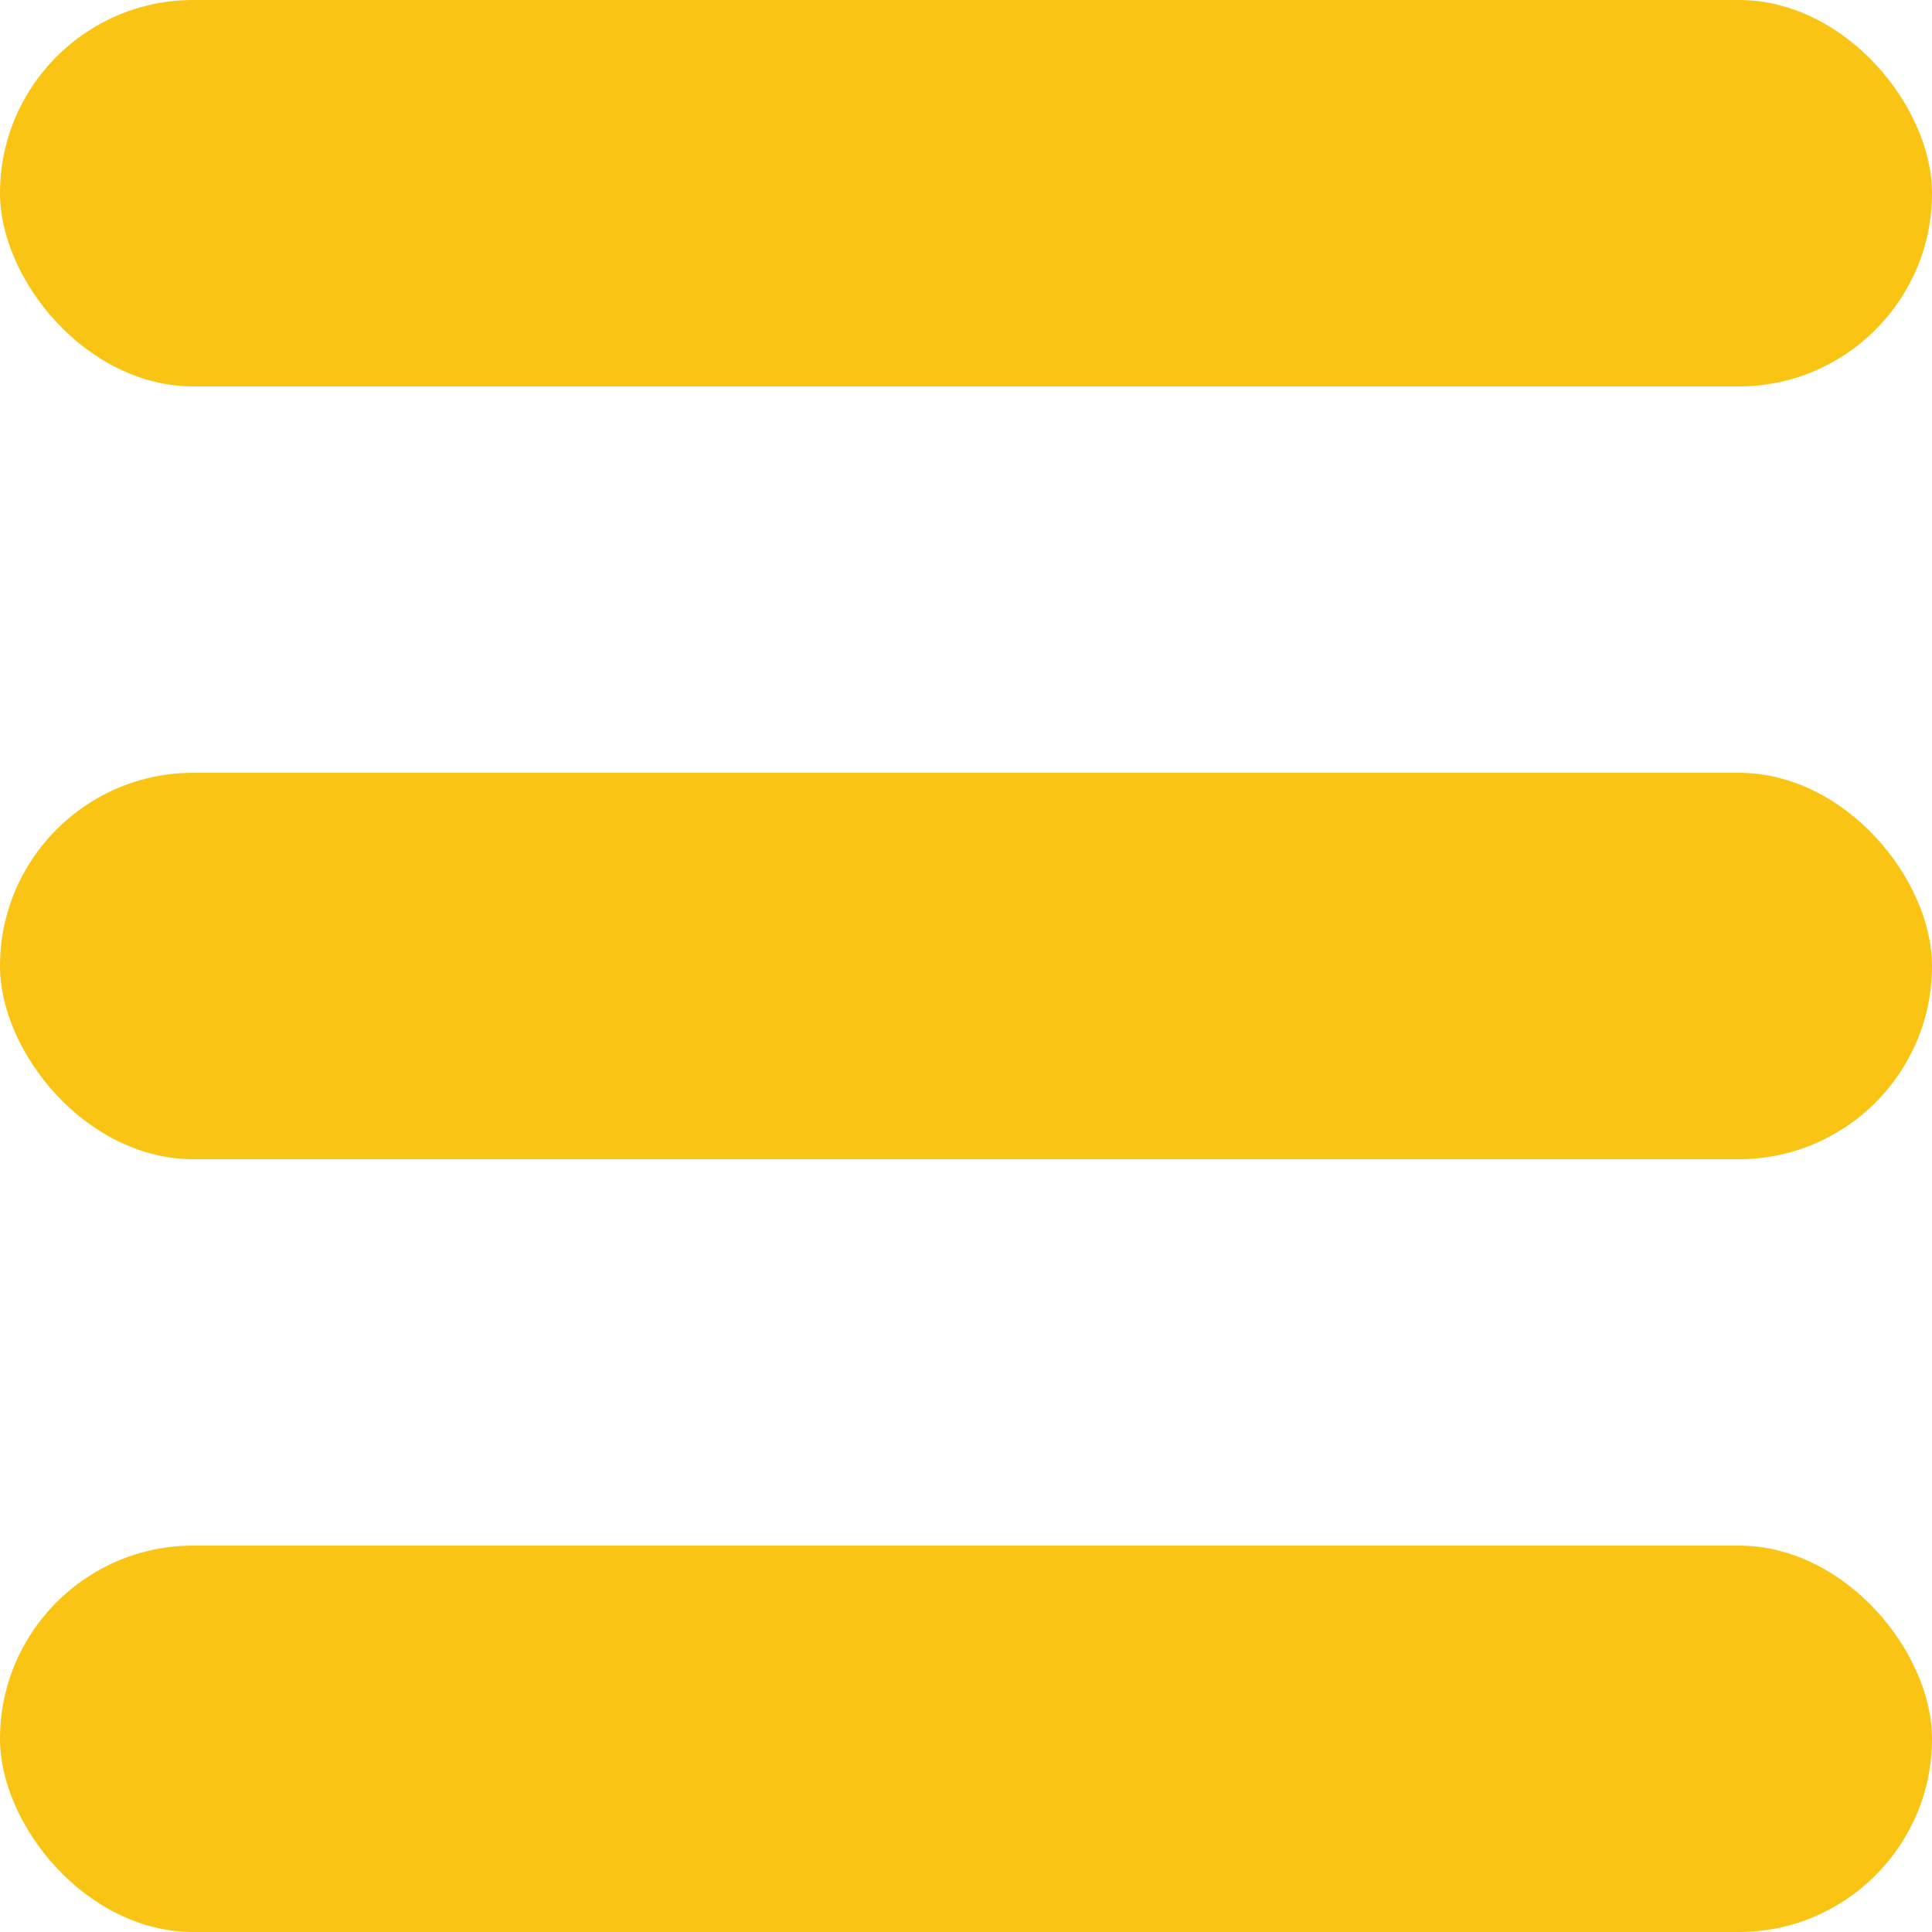
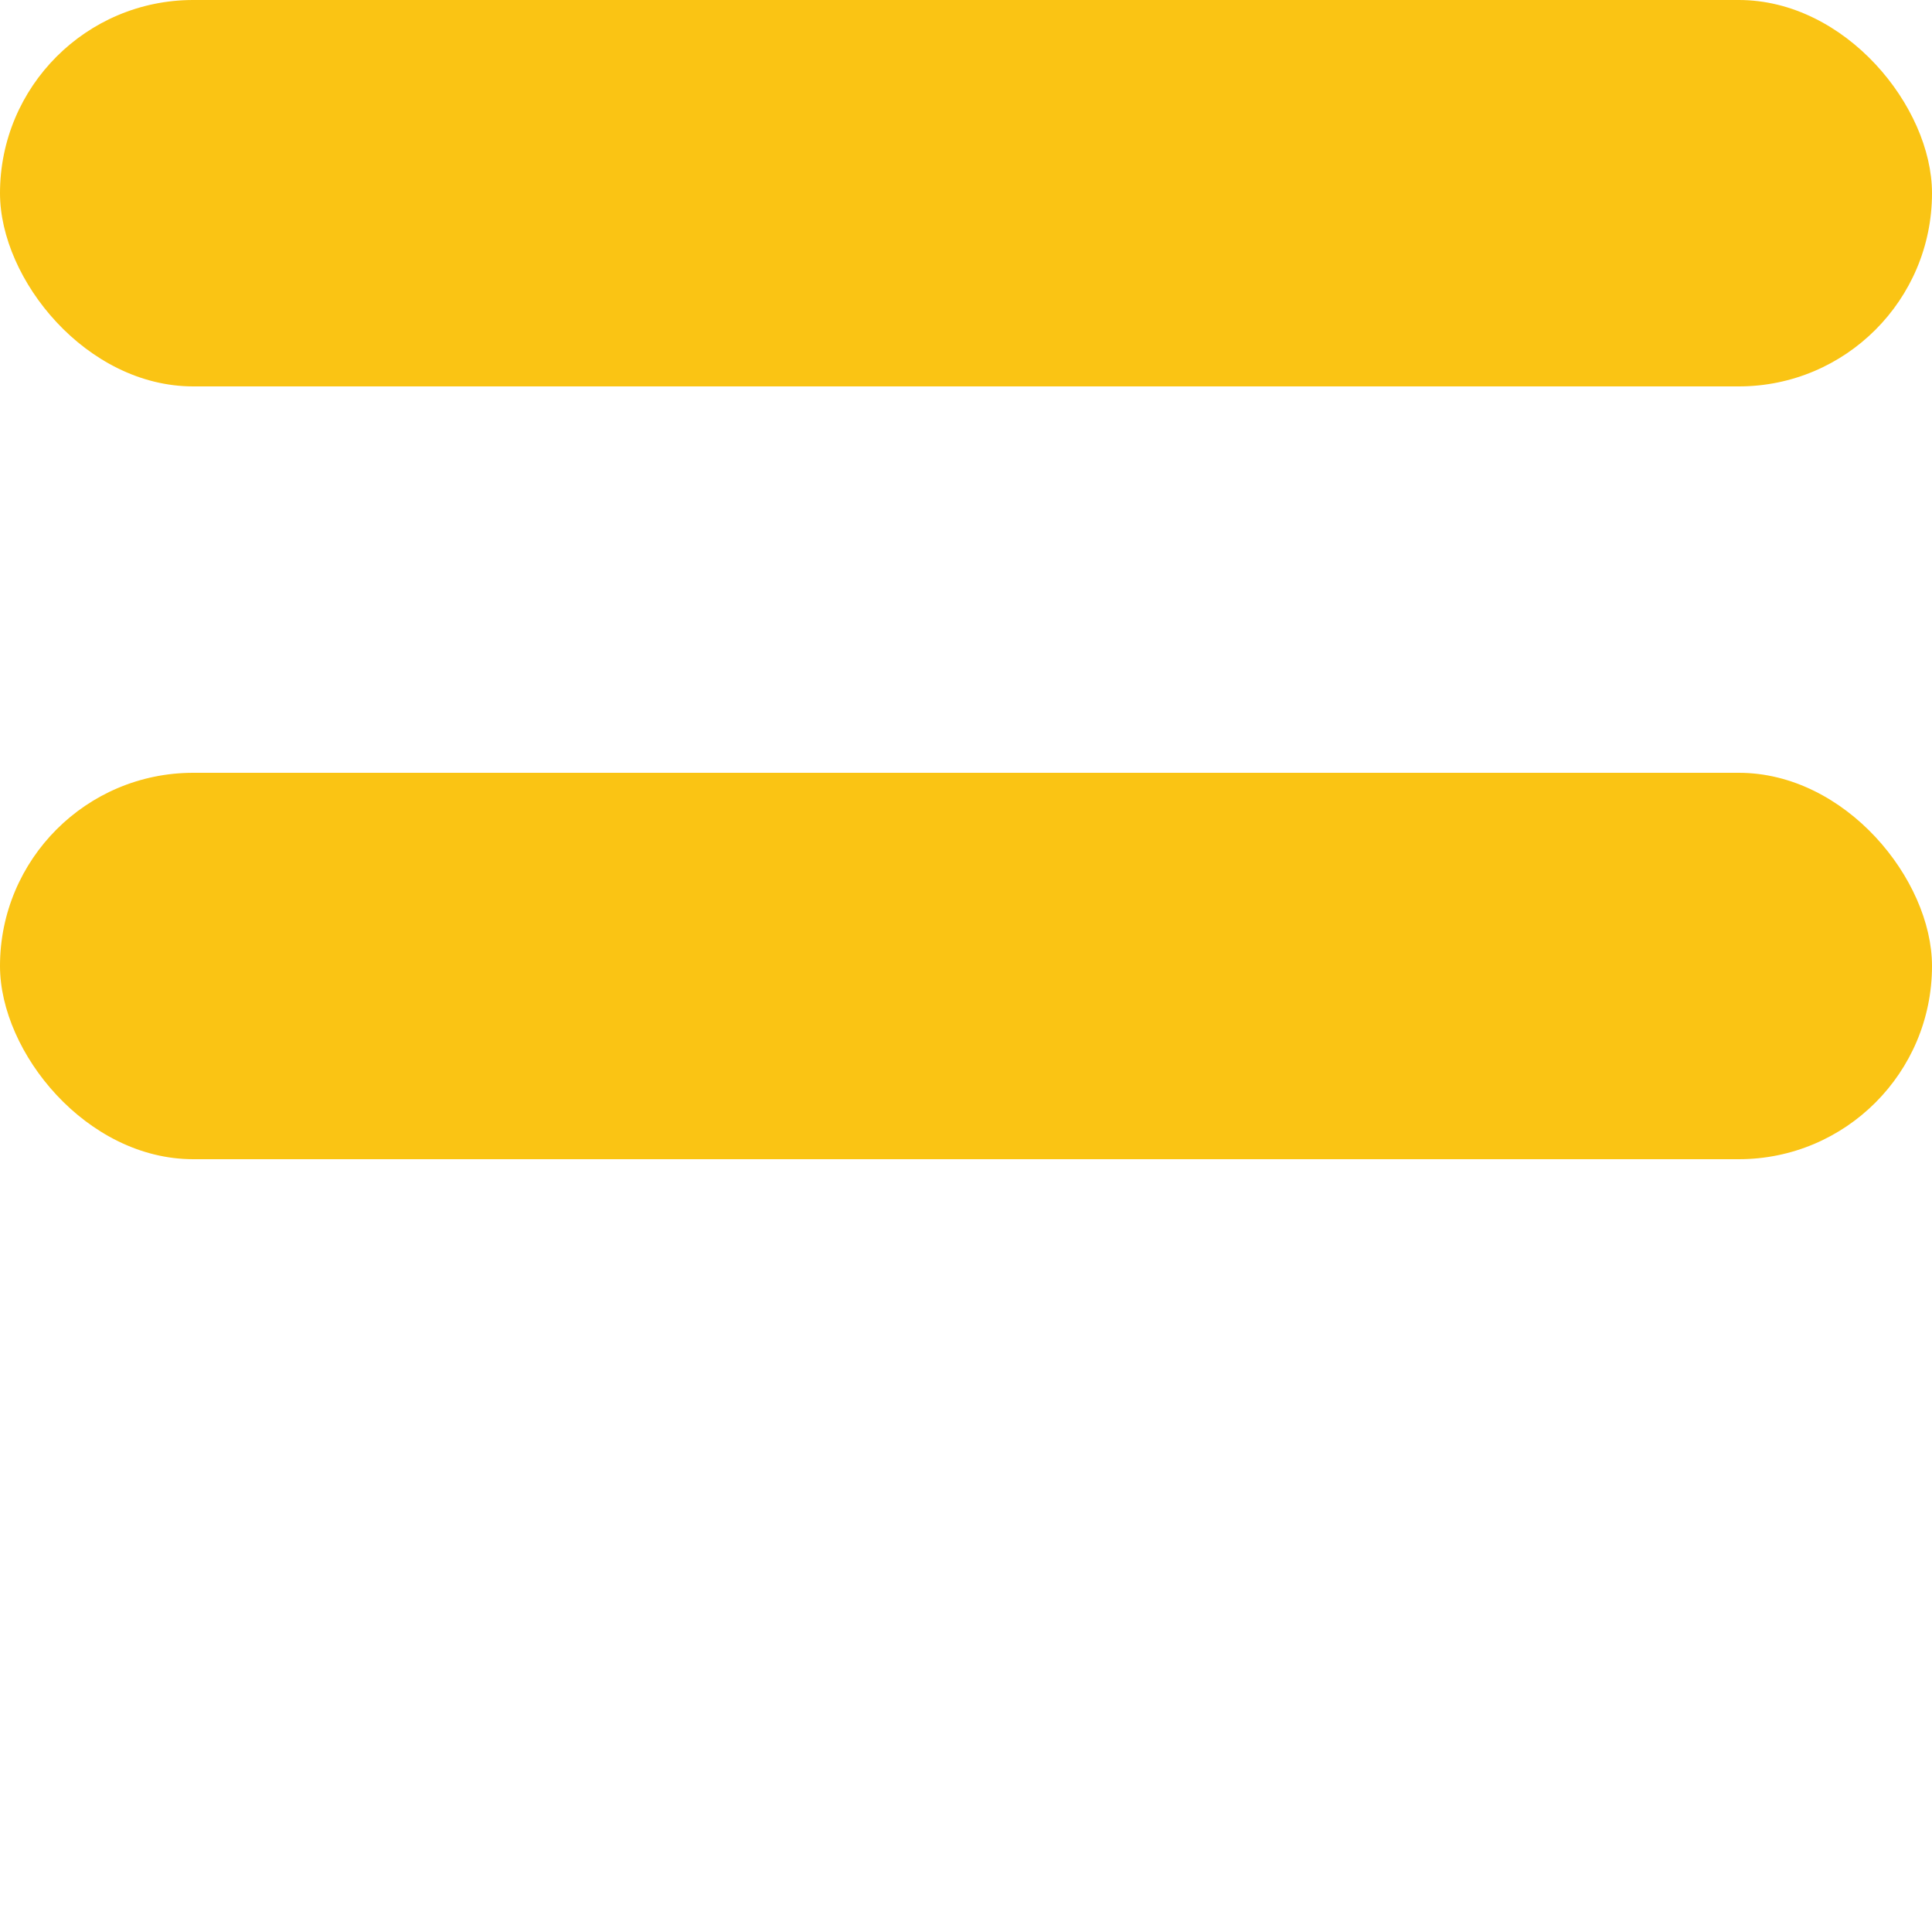
<svg xmlns="http://www.w3.org/2000/svg" width="27" height="27" viewBox="0 0 27 27" fill="none">
  <rect width="27" height="5.4" rx="2.7" fill="#fac414" />
-   <rect y="21.6" width="27" height="5.4" rx="2.7" fill="#fac414" />
  <rect y="10.8" width="27" height="5.4" rx="2.7" fill="#fac414" />
</svg>